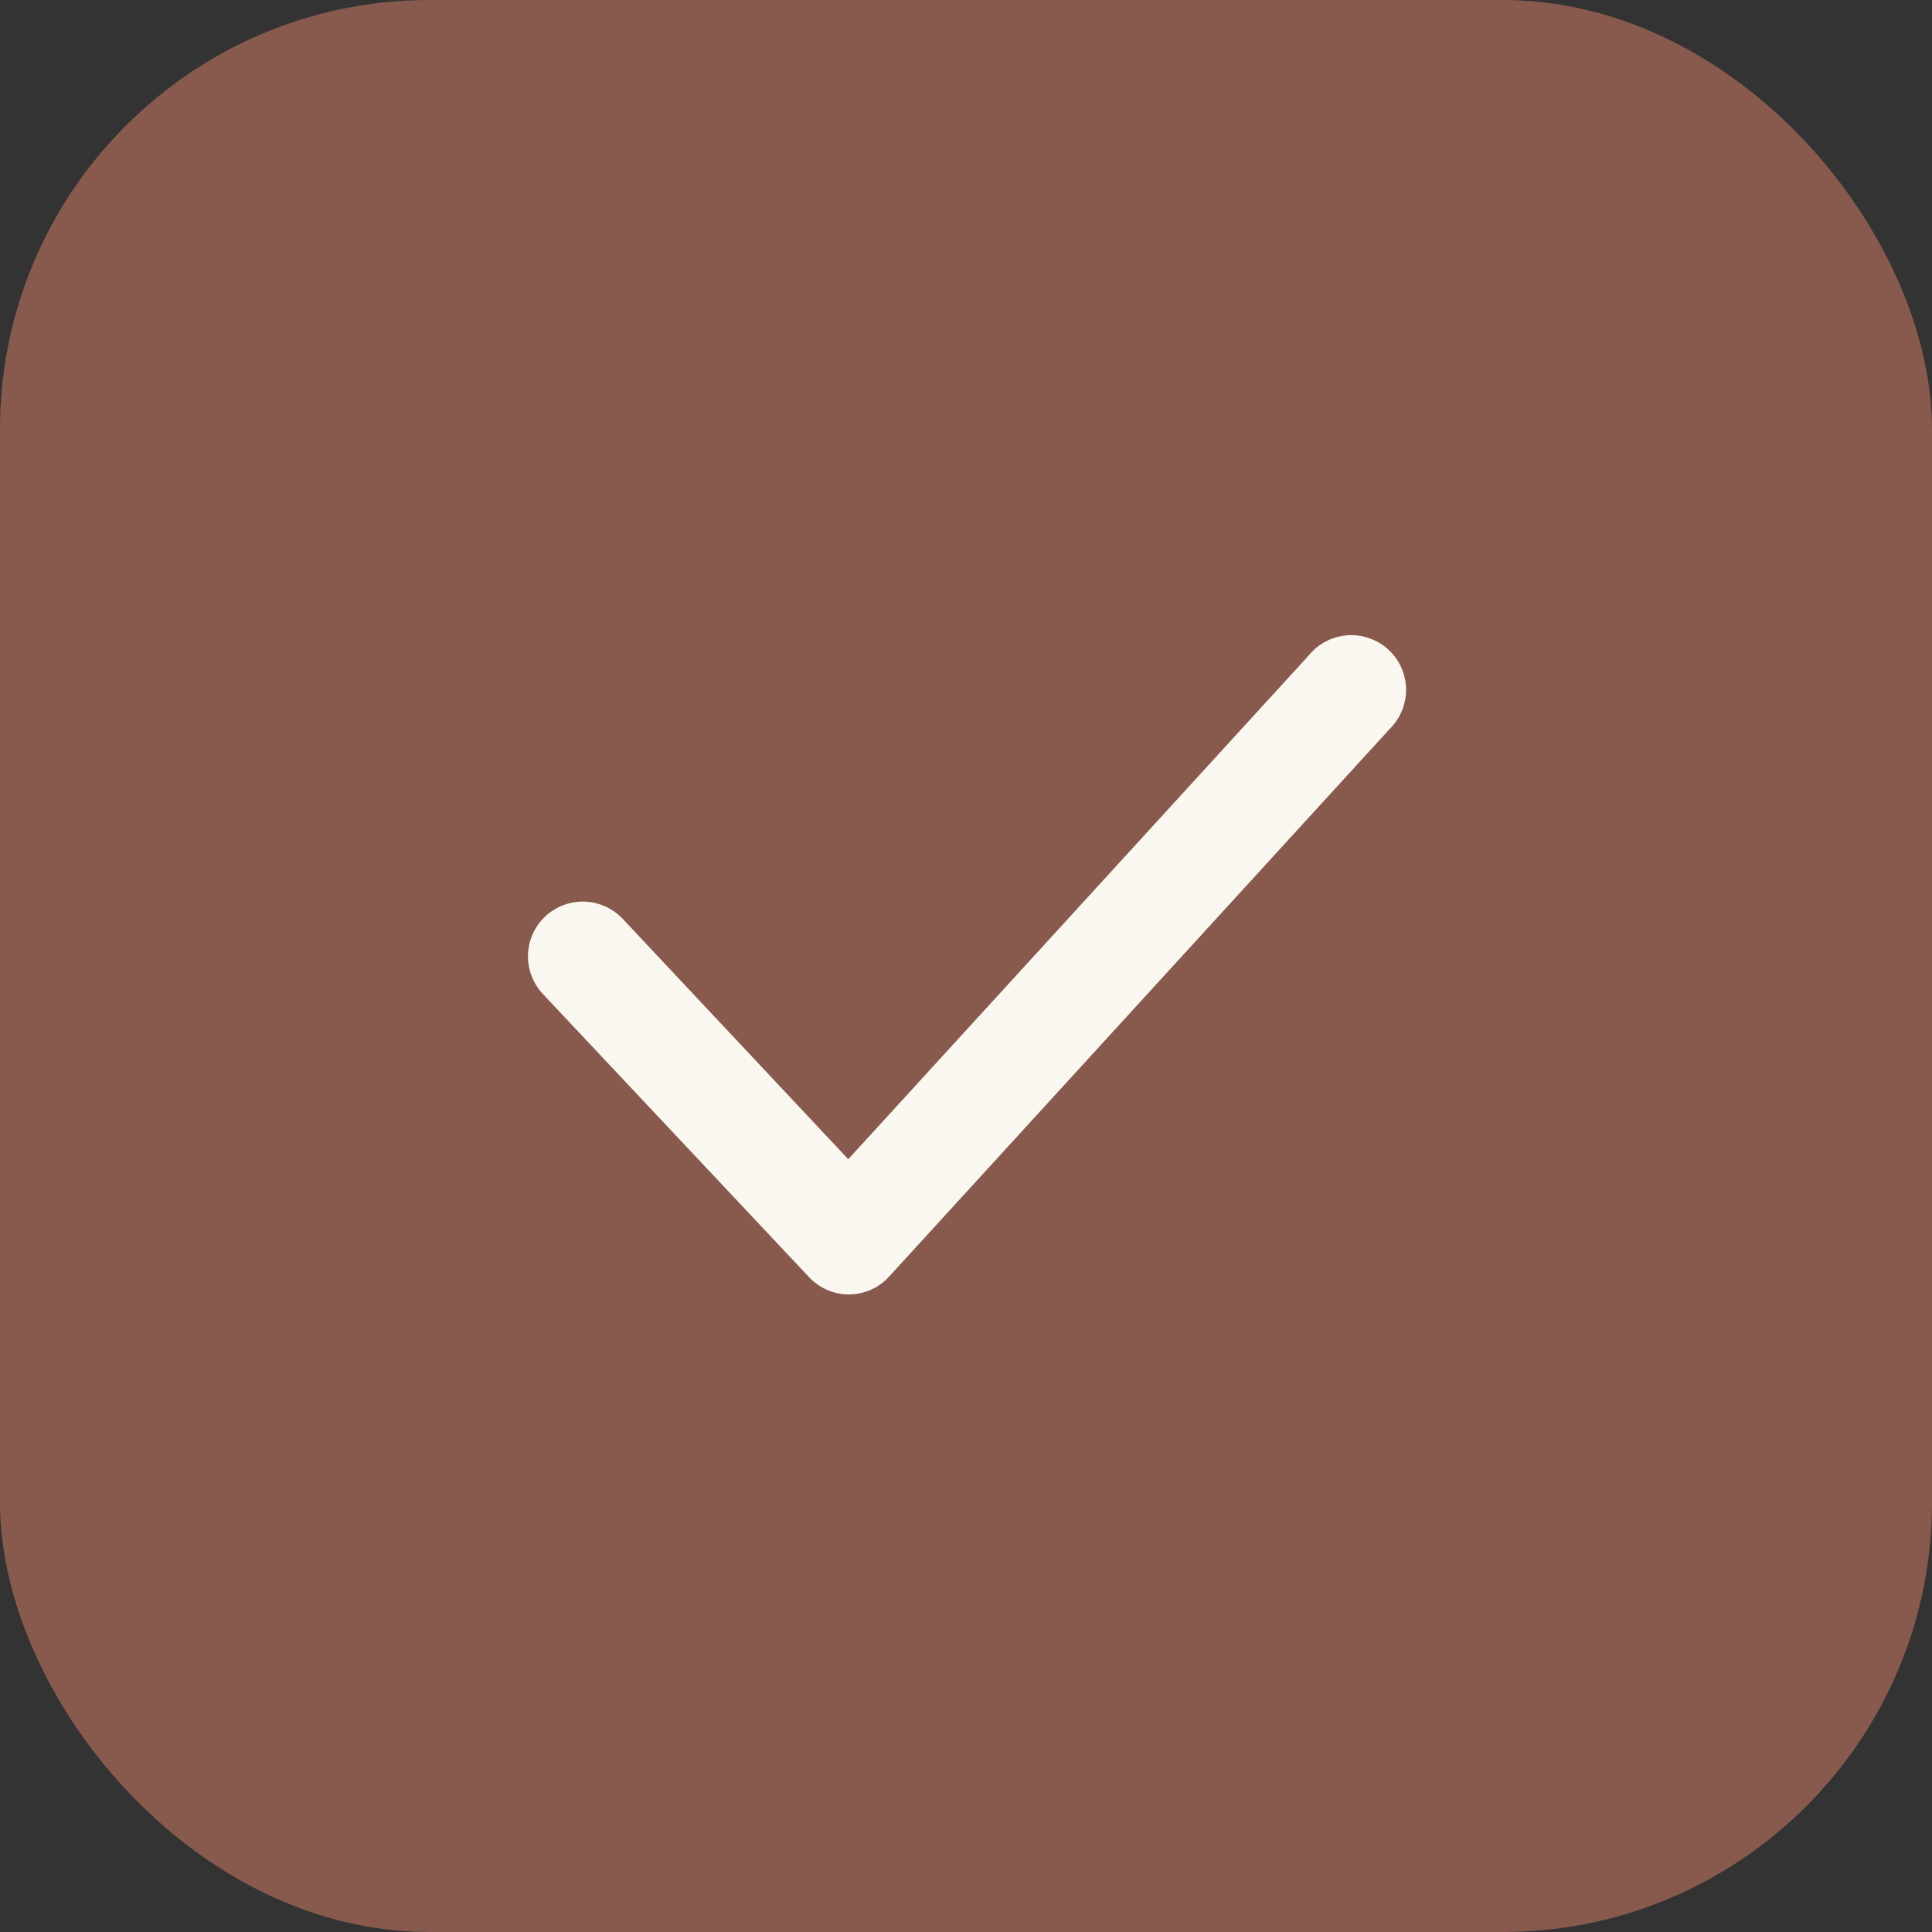
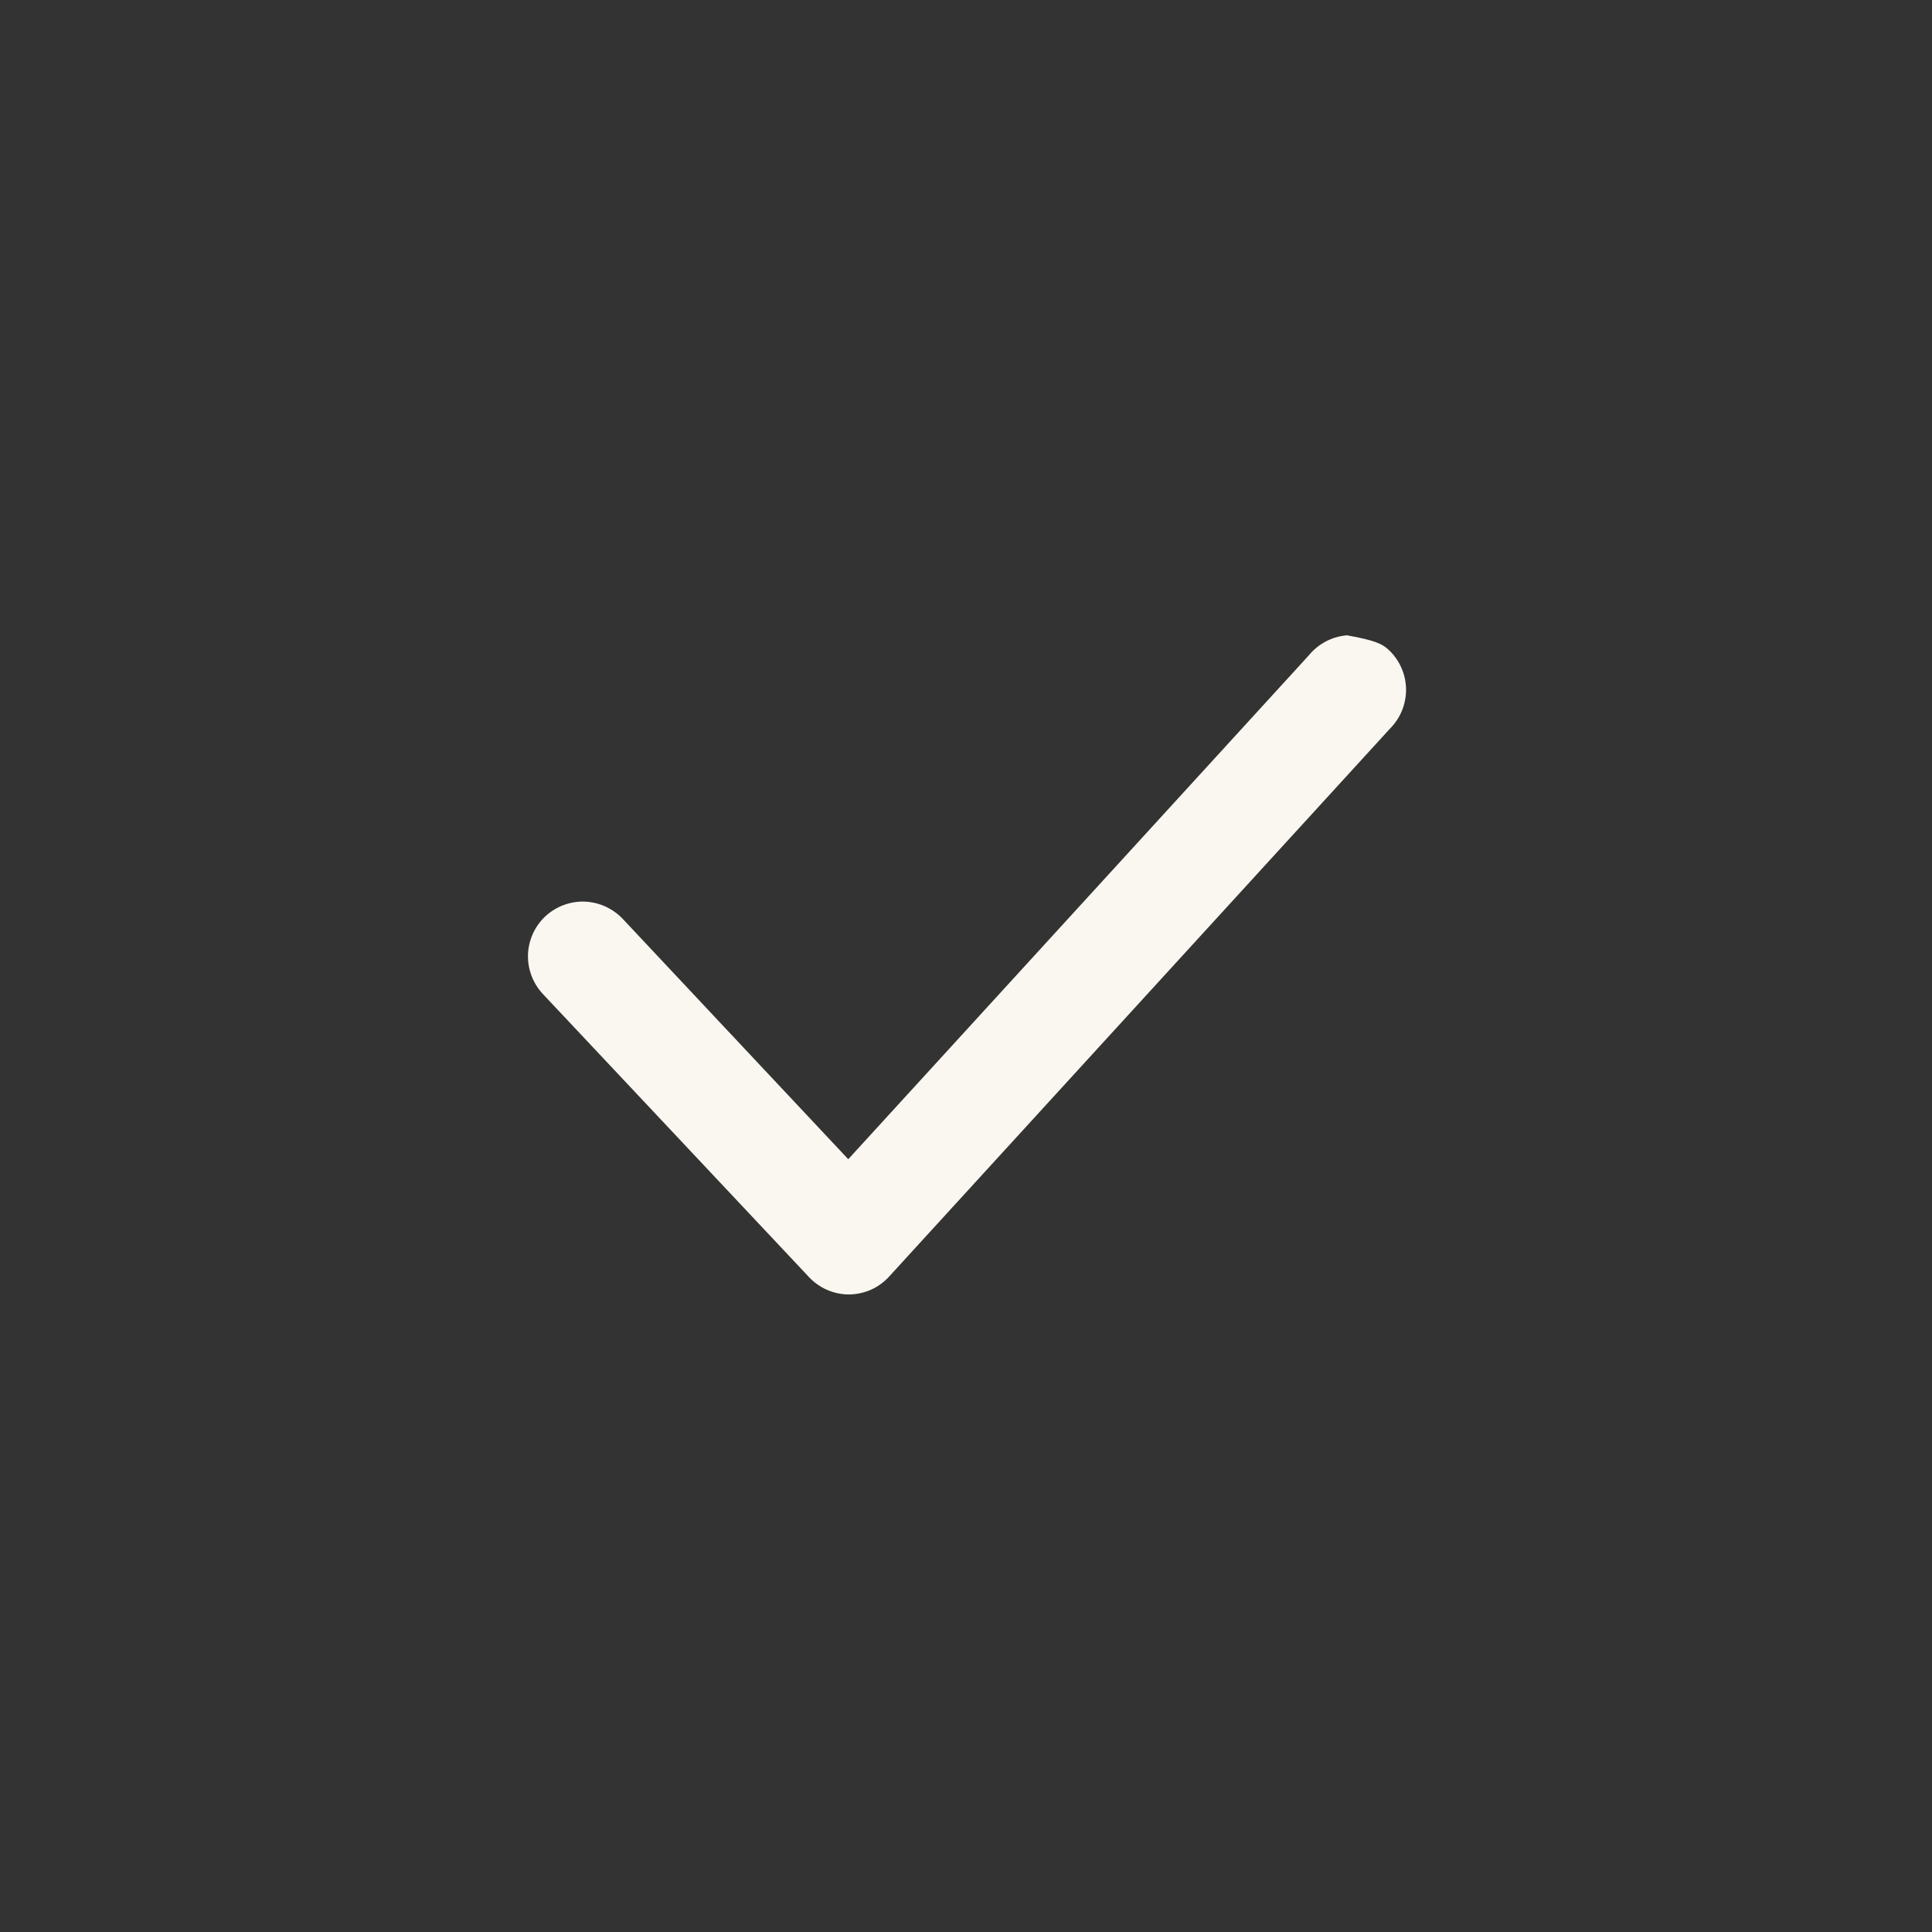
<svg xmlns="http://www.w3.org/2000/svg" width="18" height="18" viewBox="0 0 18 18" fill="none">
  <rect x="0" y="0" width="18" height="18" fill="#333333" stroke="none" />
-   <rect width="18" height="18" rx="4" fill="#885A4E" />
-   <path d="M7.908 12.06C7.838 12.06 7.769 12.045 7.705 12.017C7.641 11.989 7.583 11.948 7.536 11.897L5.057 9.26C4.965 9.161 4.915 9.03 4.919 8.894C4.924 8.759 4.981 8.631 5.08 8.538C5.179 8.446 5.31 8.396 5.446 8.4C5.581 8.405 5.709 8.463 5.802 8.561L7.903 10.8L12.192 6.108C12.236 6.054 12.29 6.009 12.351 5.977C12.413 5.944 12.48 5.925 12.549 5.919C12.619 5.914 12.688 5.922 12.754 5.945C12.82 5.967 12.88 6.003 12.932 6.049C12.984 6.096 13.025 6.153 13.054 6.216C13.083 6.279 13.098 6.348 13.1 6.417C13.101 6.487 13.088 6.556 13.062 6.62C13.036 6.685 12.996 6.743 12.947 6.792L8.285 11.892C8.238 11.944 8.181 11.986 8.117 12.015C8.053 12.044 7.983 12.059 7.913 12.06H7.908Z" fill="#F9F7F0" />
+   <path d="M7.908 12.06C7.838 12.06 7.769 12.045 7.705 12.017C7.641 11.989 7.583 11.948 7.536 11.897L5.057 9.26C4.965 9.161 4.915 9.03 4.919 8.894C4.924 8.759 4.981 8.631 5.08 8.538C5.179 8.446 5.31 8.396 5.446 8.4C5.581 8.405 5.709 8.463 5.802 8.561L7.903 10.8L12.192 6.108C12.236 6.054 12.29 6.009 12.351 5.977C12.413 5.944 12.48 5.925 12.549 5.919C12.82 5.967 12.88 6.003 12.932 6.049C12.984 6.096 13.025 6.153 13.054 6.216C13.083 6.279 13.098 6.348 13.1 6.417C13.101 6.487 13.088 6.556 13.062 6.62C13.036 6.685 12.996 6.743 12.947 6.792L8.285 11.892C8.238 11.944 8.181 11.986 8.117 12.015C8.053 12.044 7.983 12.059 7.913 12.06H7.908Z" fill="#F9F7F0" />
</svg>